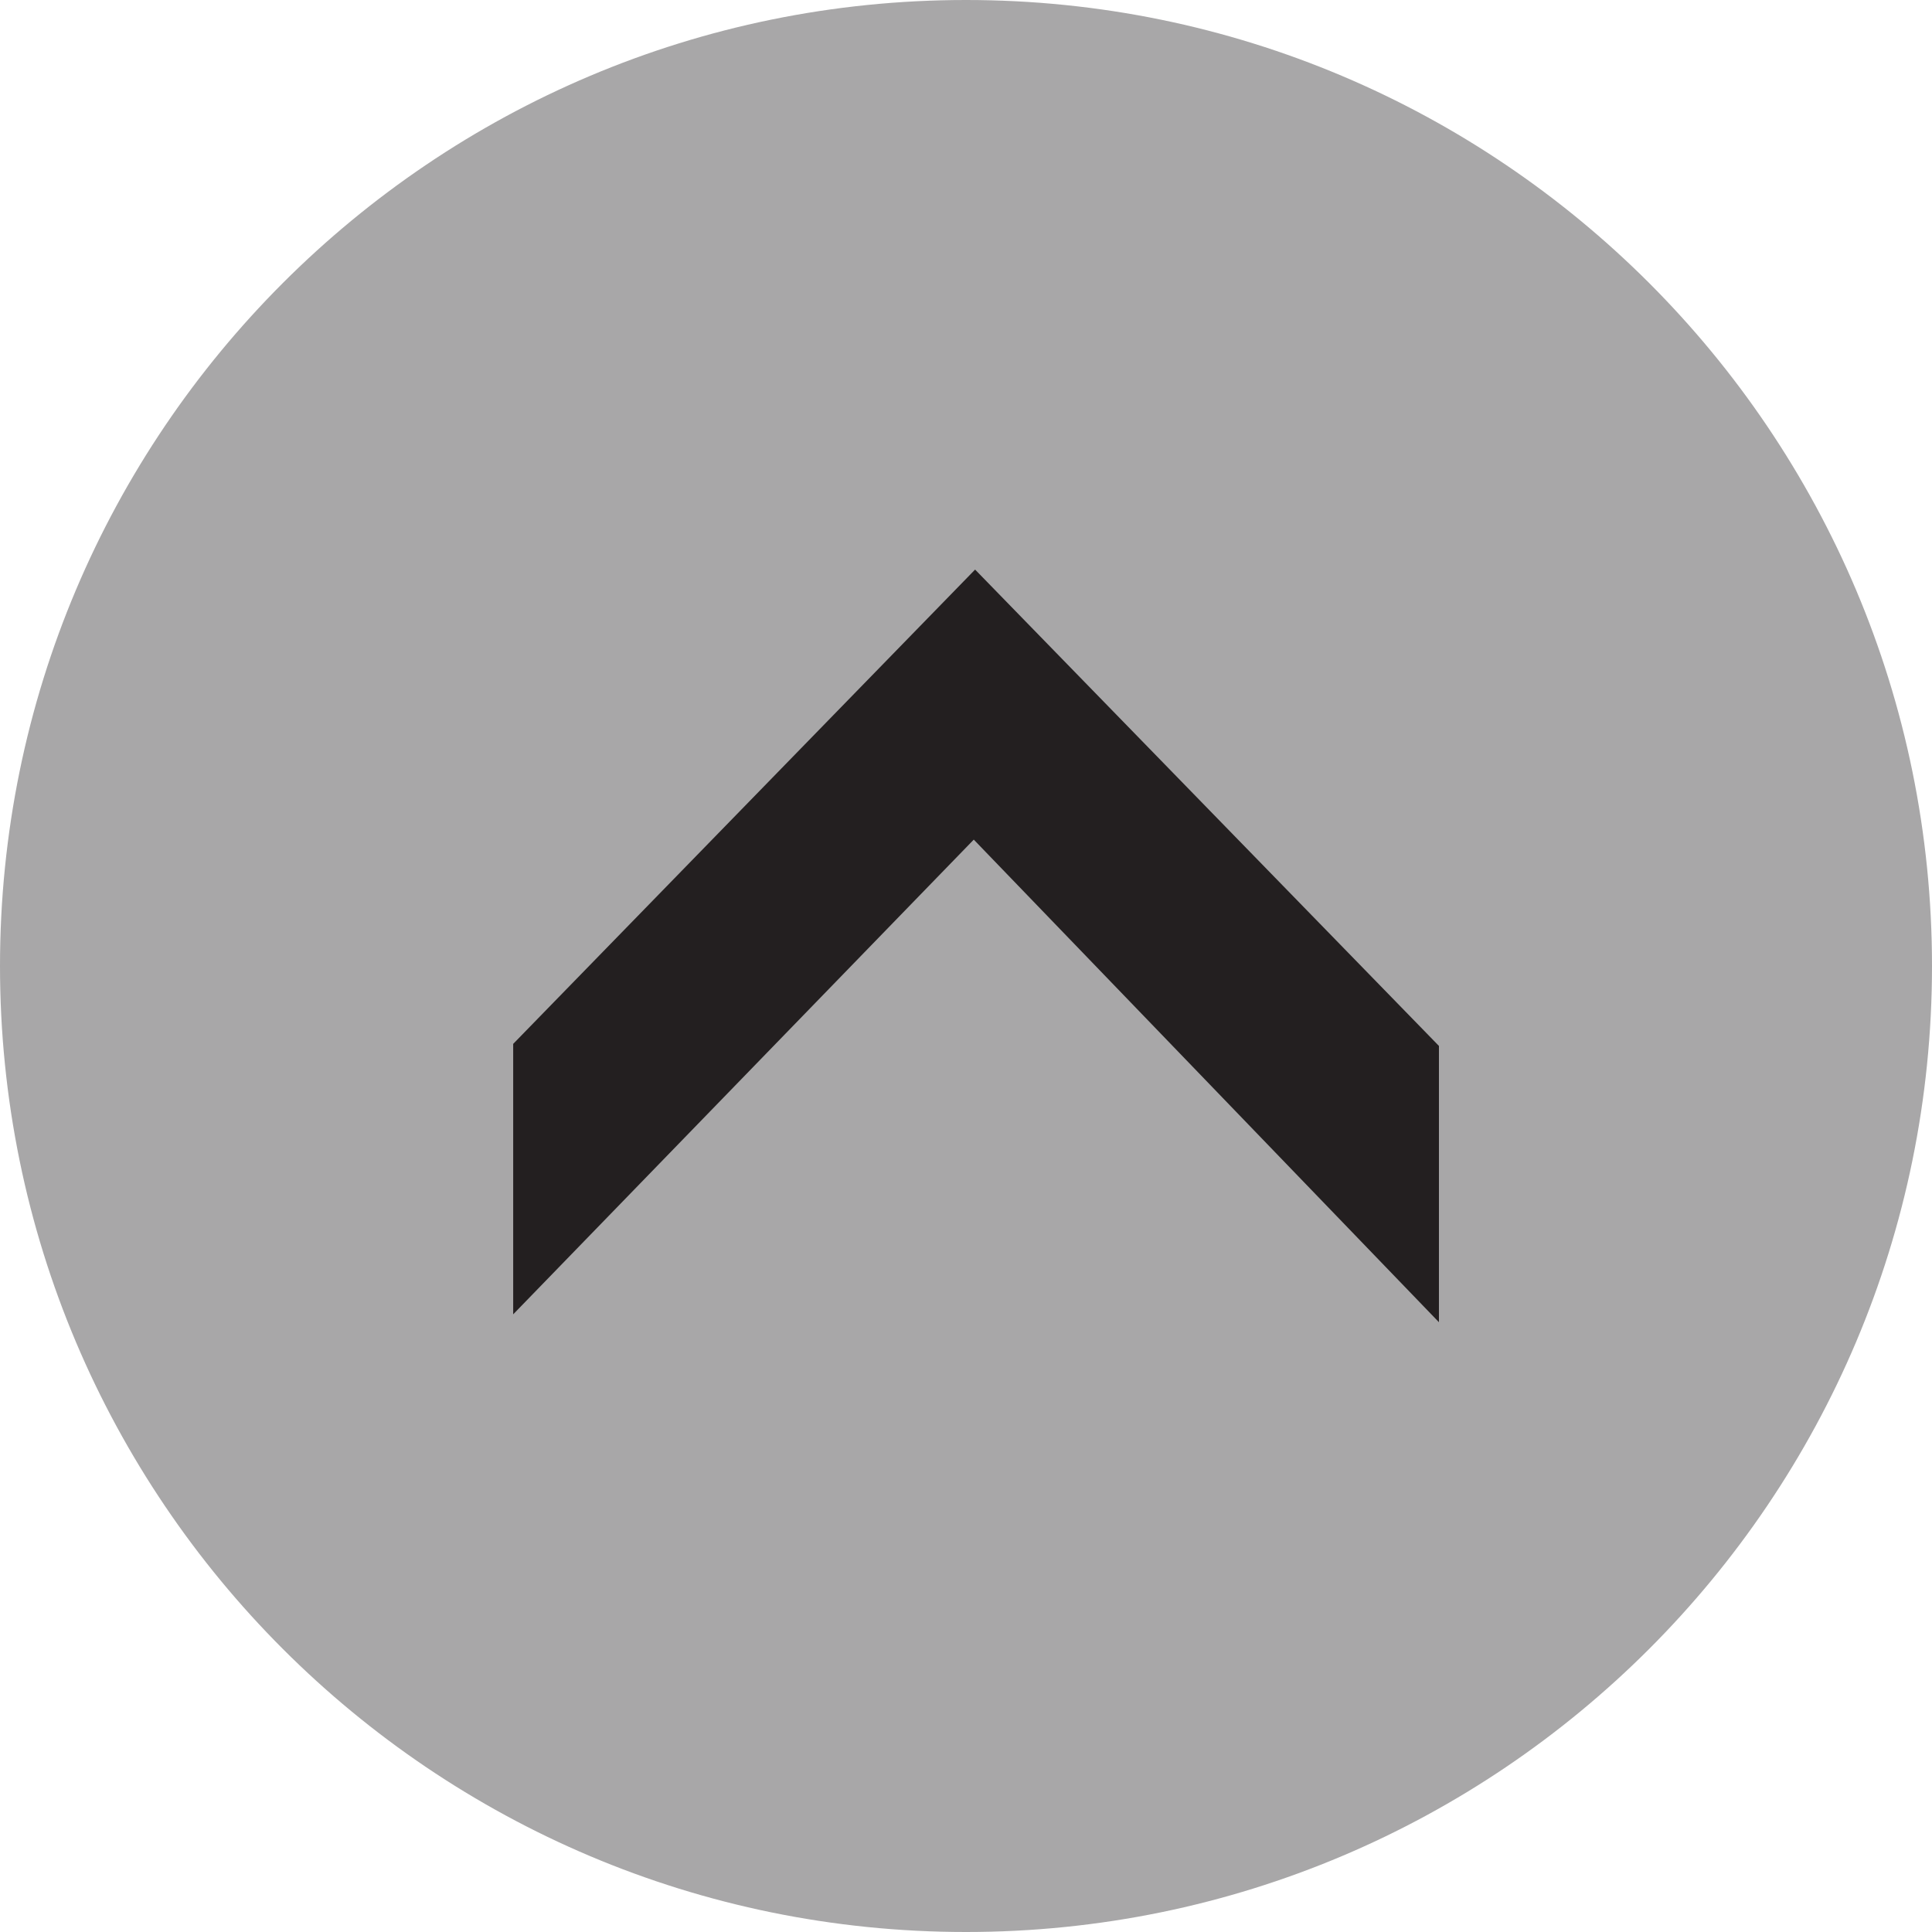
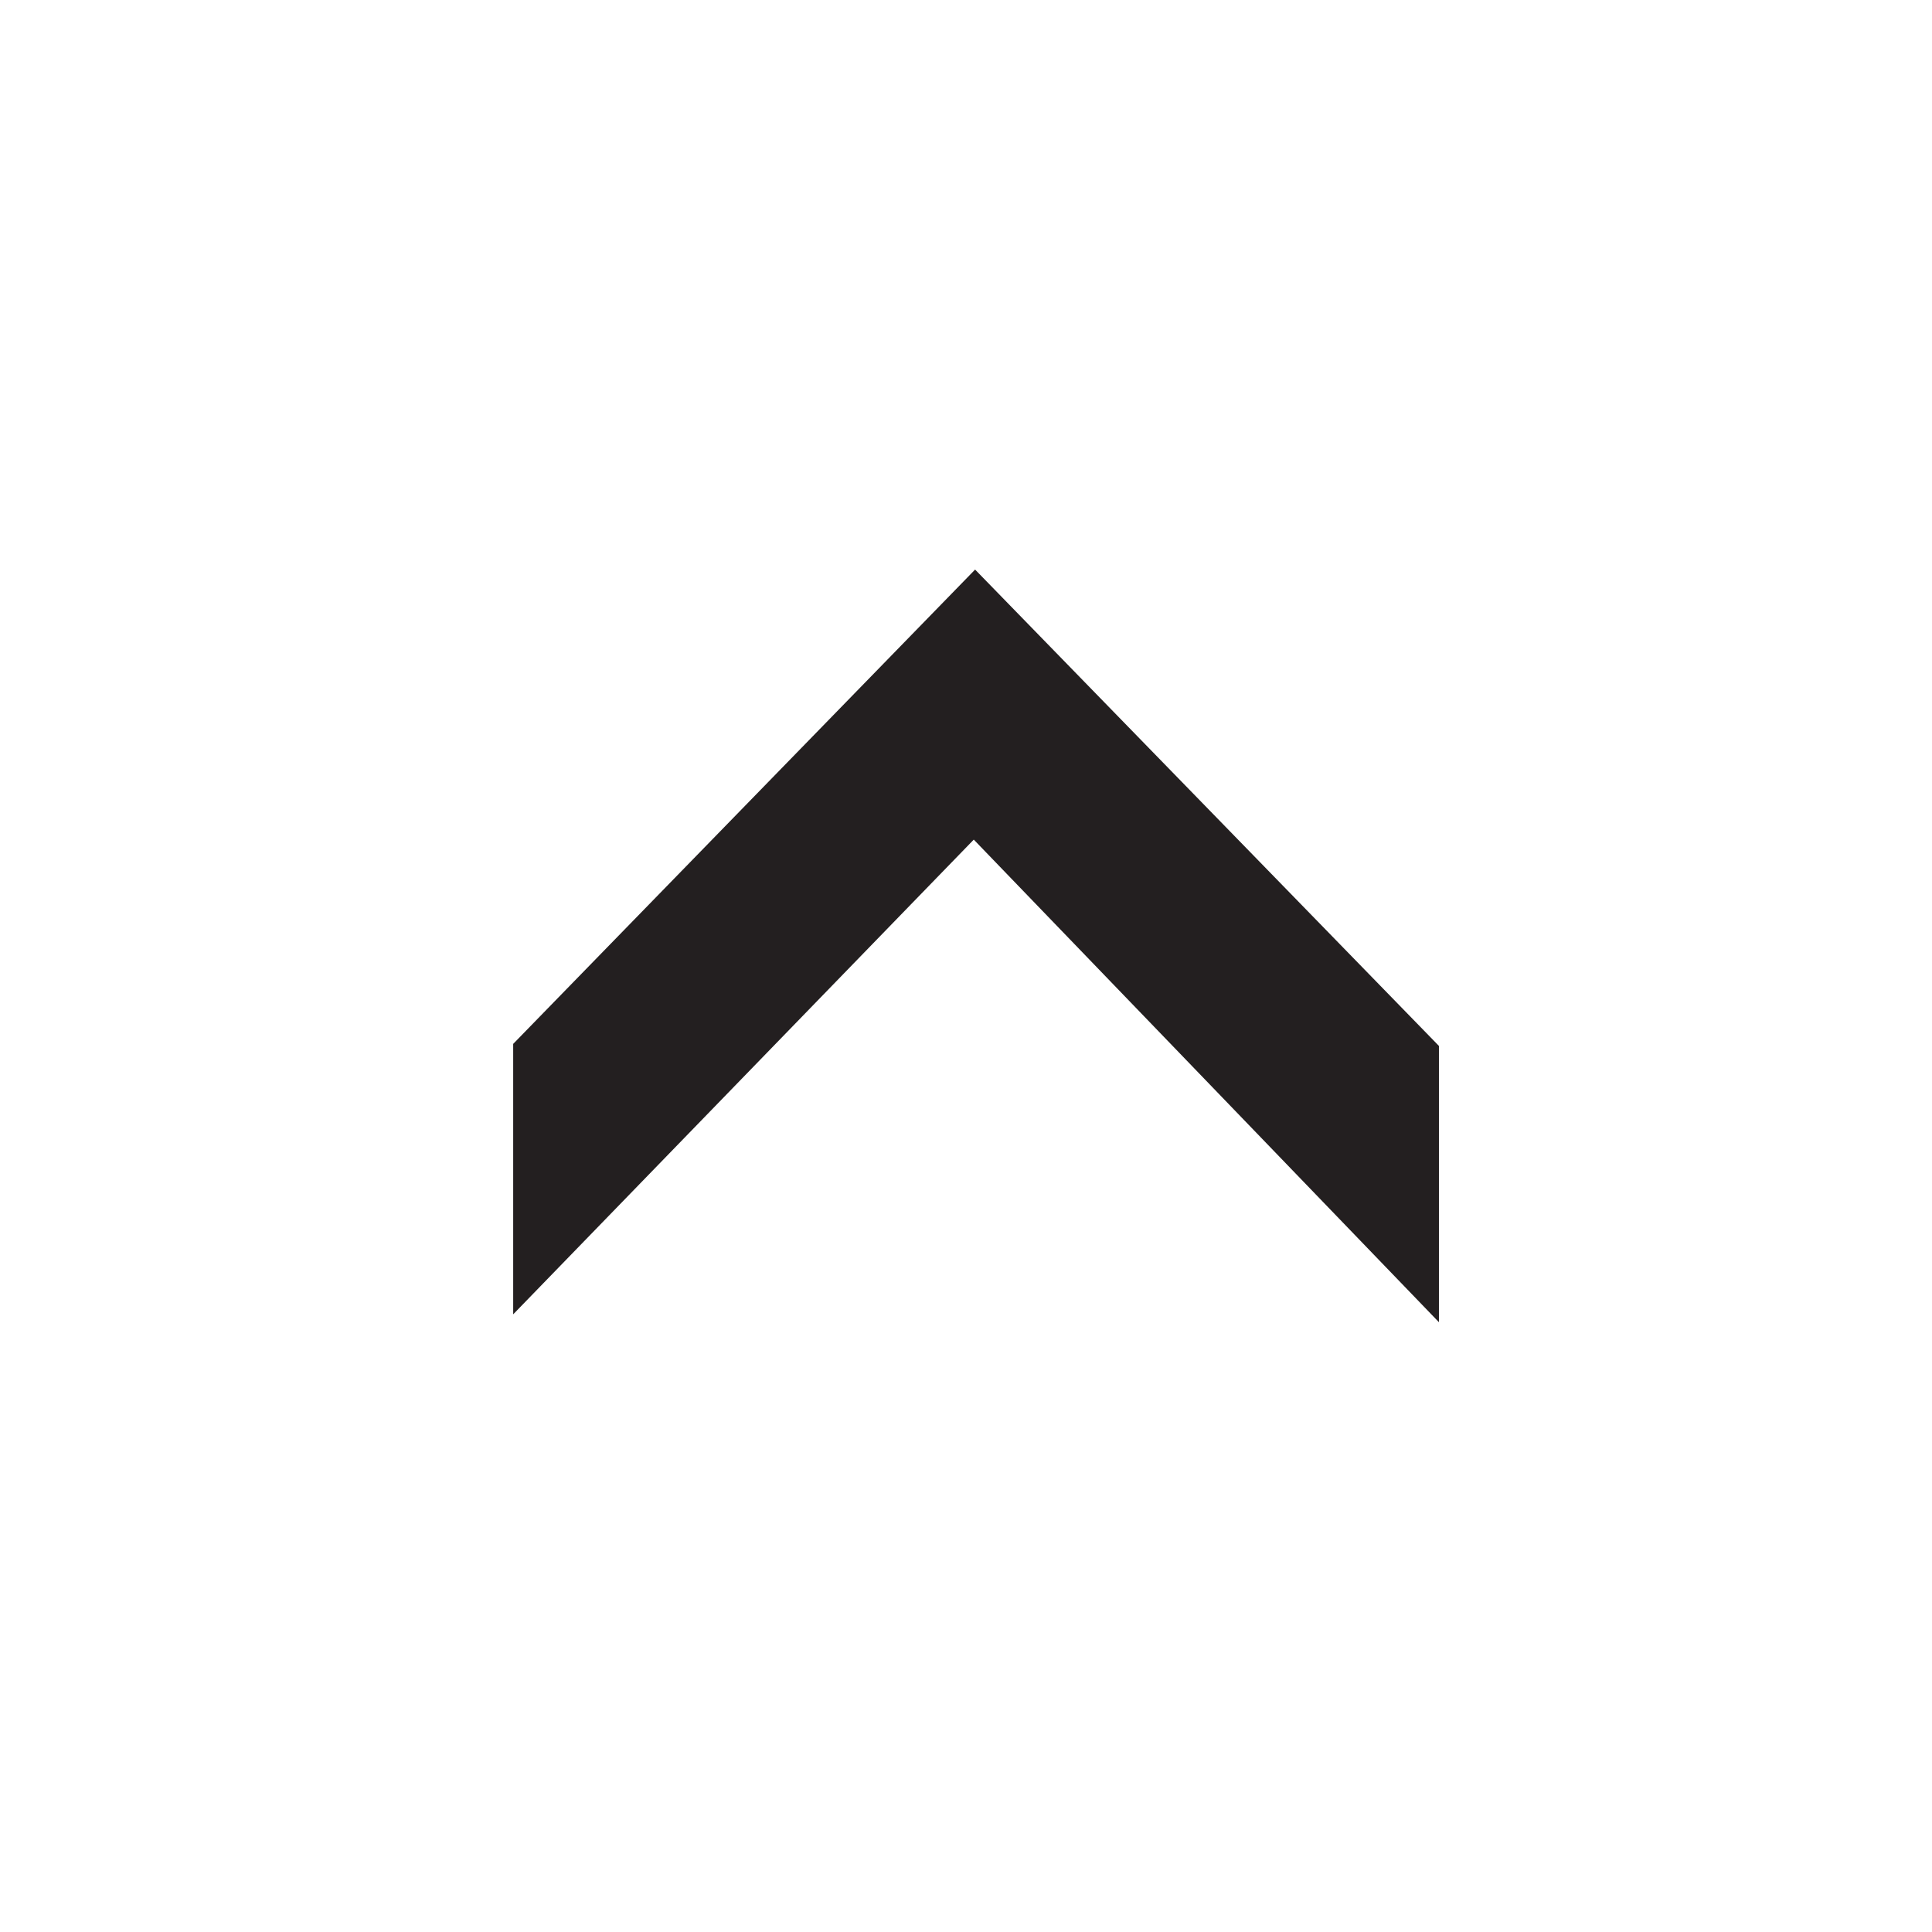
<svg xmlns="http://www.w3.org/2000/svg" version="1.1" id="Layer_1" x="0px" y="0px" width="48px" height="48px" viewBox="0 0 48 48" enable-background="new 0 0 48 48" xml:space="preserve">
  <g>
    <g>
-       <path fill="#A8A7A8" d="M24,0C10.745,0,0,10.745,0,24c0,13.253,10.745,24,24,24s24-10.747,24-24C48,10.745,37.255,0,24,0L24,0z" />
-     </g>
+       </g>
    <polygon fill="#231F20" points="12.75,25.935 12.75,32.654 24.193,20.86 35.75,32.85 35.75,25.986 24.226,14.151  " />
  </g>
</svg>